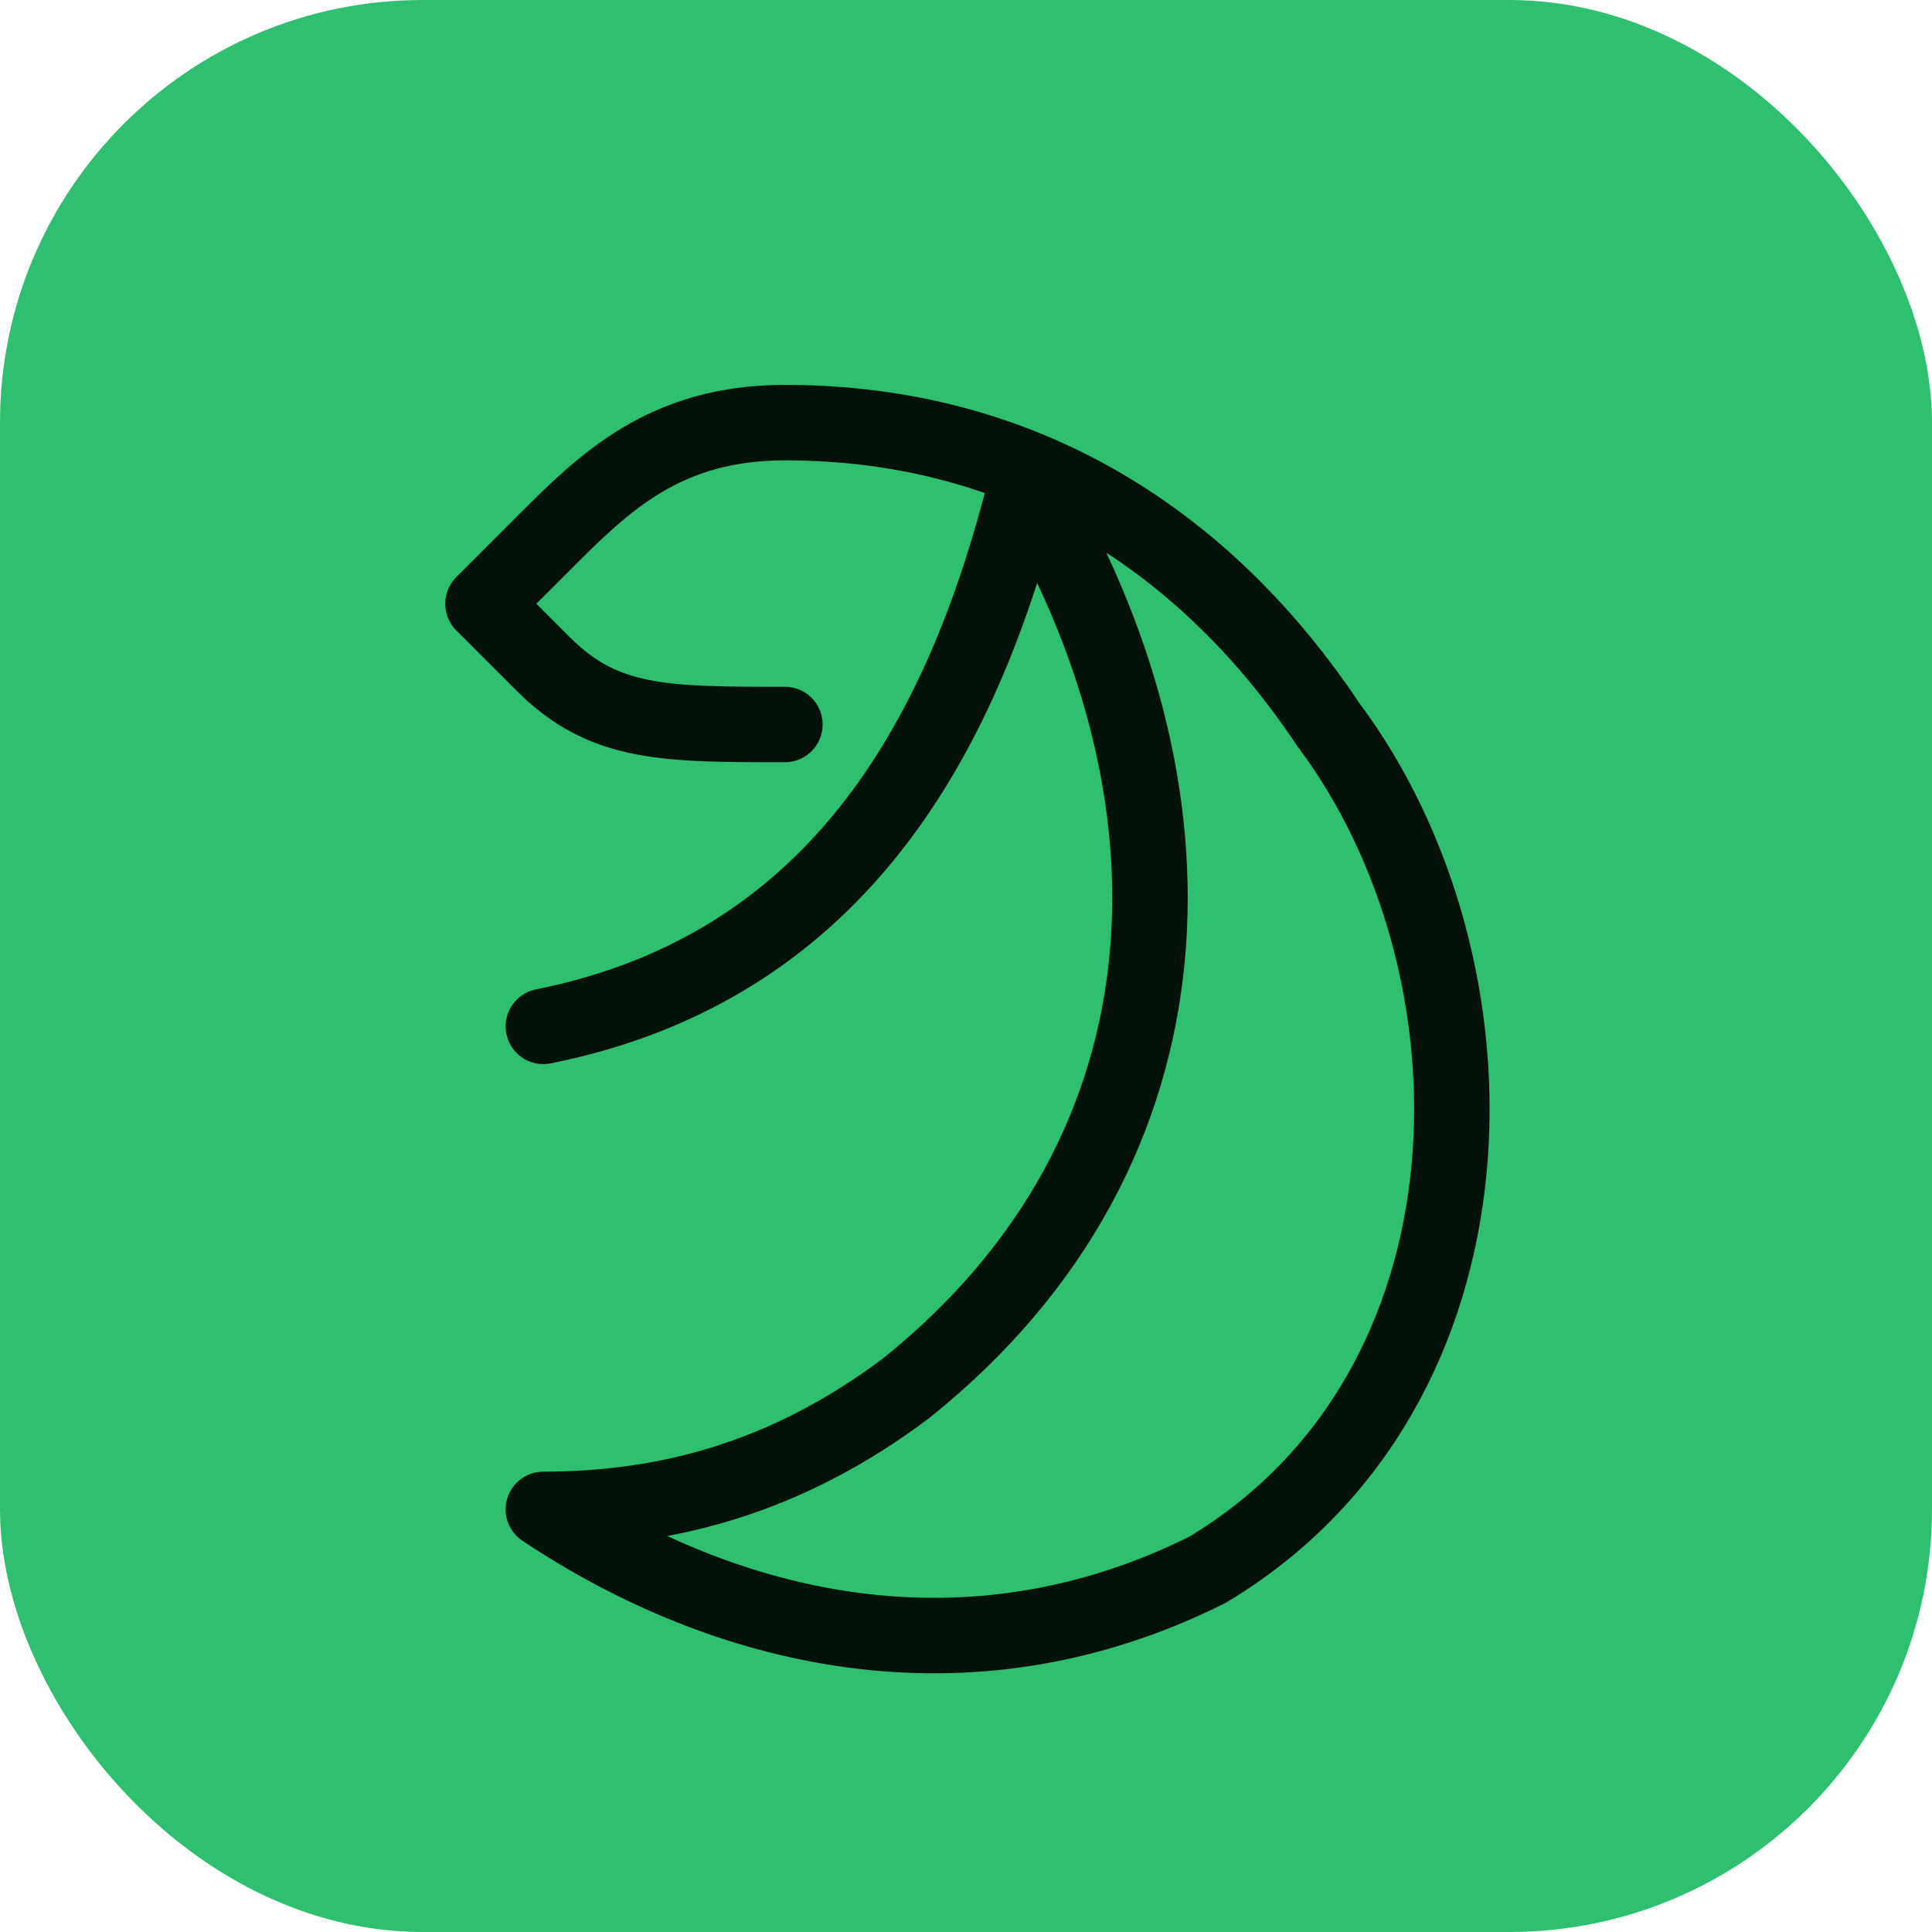
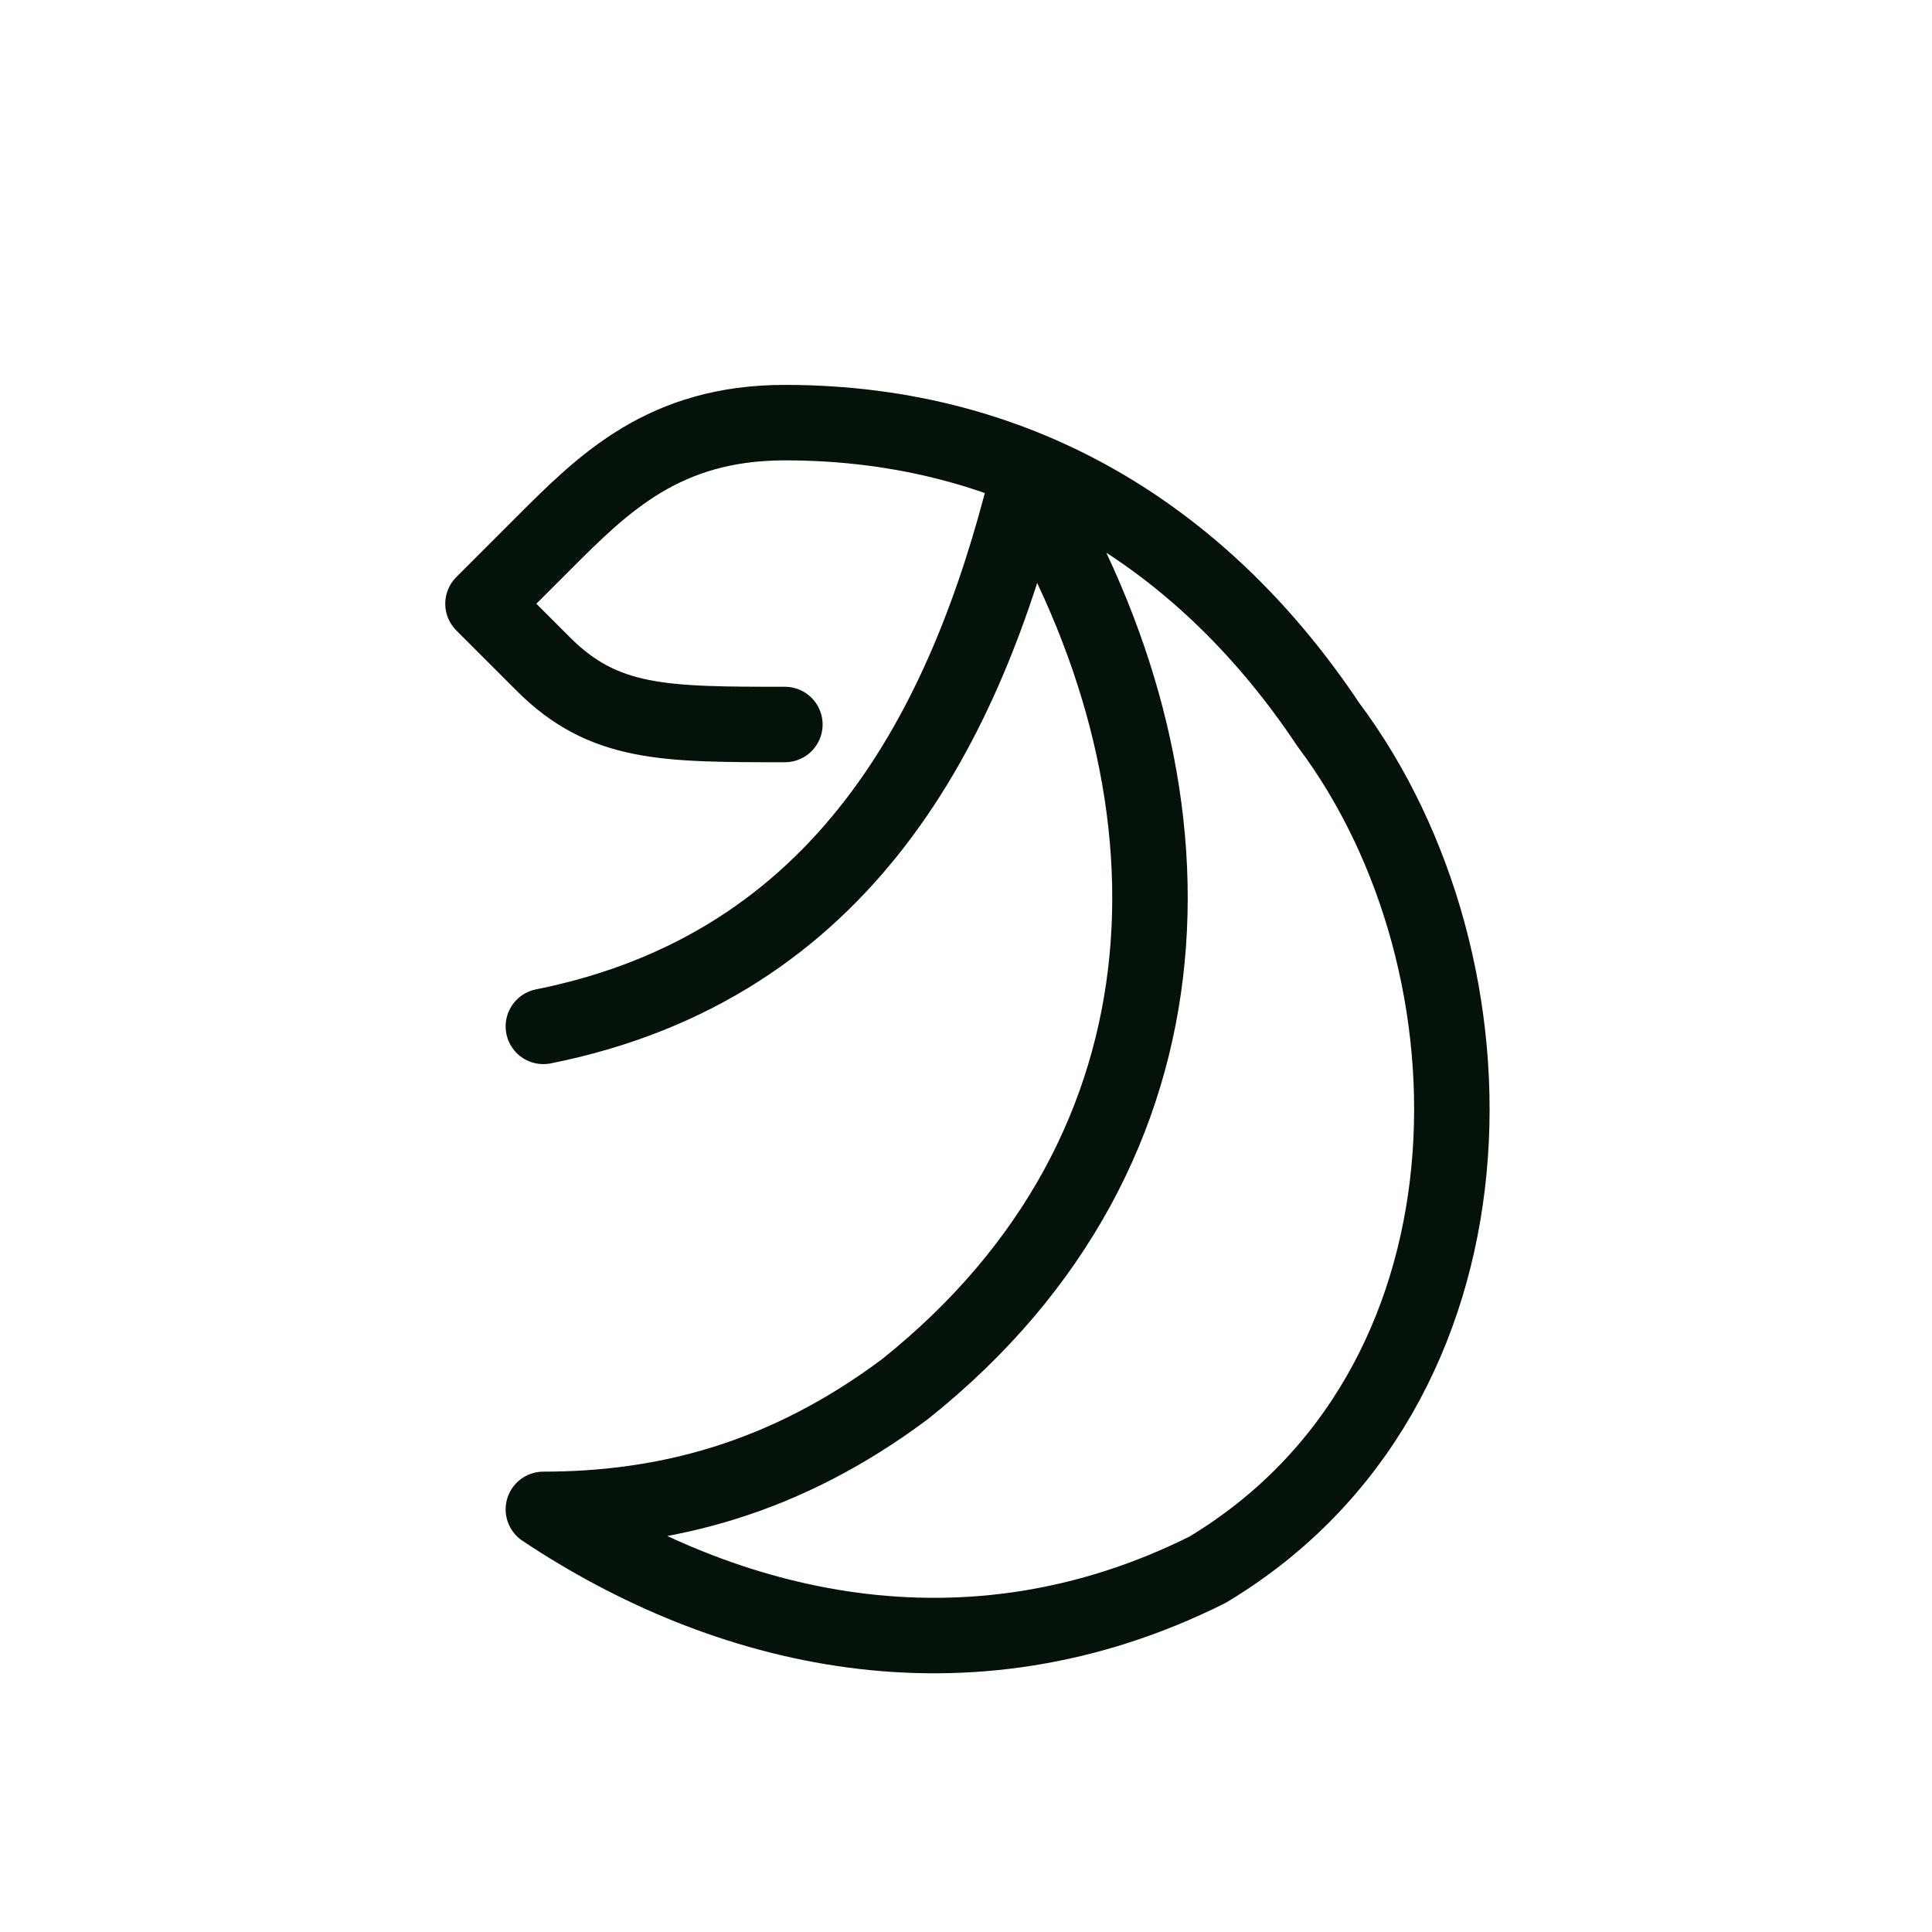
<svg xmlns="http://www.w3.org/2000/svg" width="64" height="64" viewBox="0 0 64 64" fill="none">
-   <rect width="64" height="64" rx="14" fill="#2FBF71" />
  <path d="M18 34c10-2 14-10 16-18 6 10 6 22-4 30-4 3-8 4-12 4 6 4 14 6 22 2 10-6 10-20 4-28C40 18 34 14 26 14c-4 0-6 2-8 4l-2 2 2 2c2 2 4 2 8 2" stroke="#04120a" stroke-width="2.5" stroke-linecap="round" stroke-linejoin="round" />
</svg>